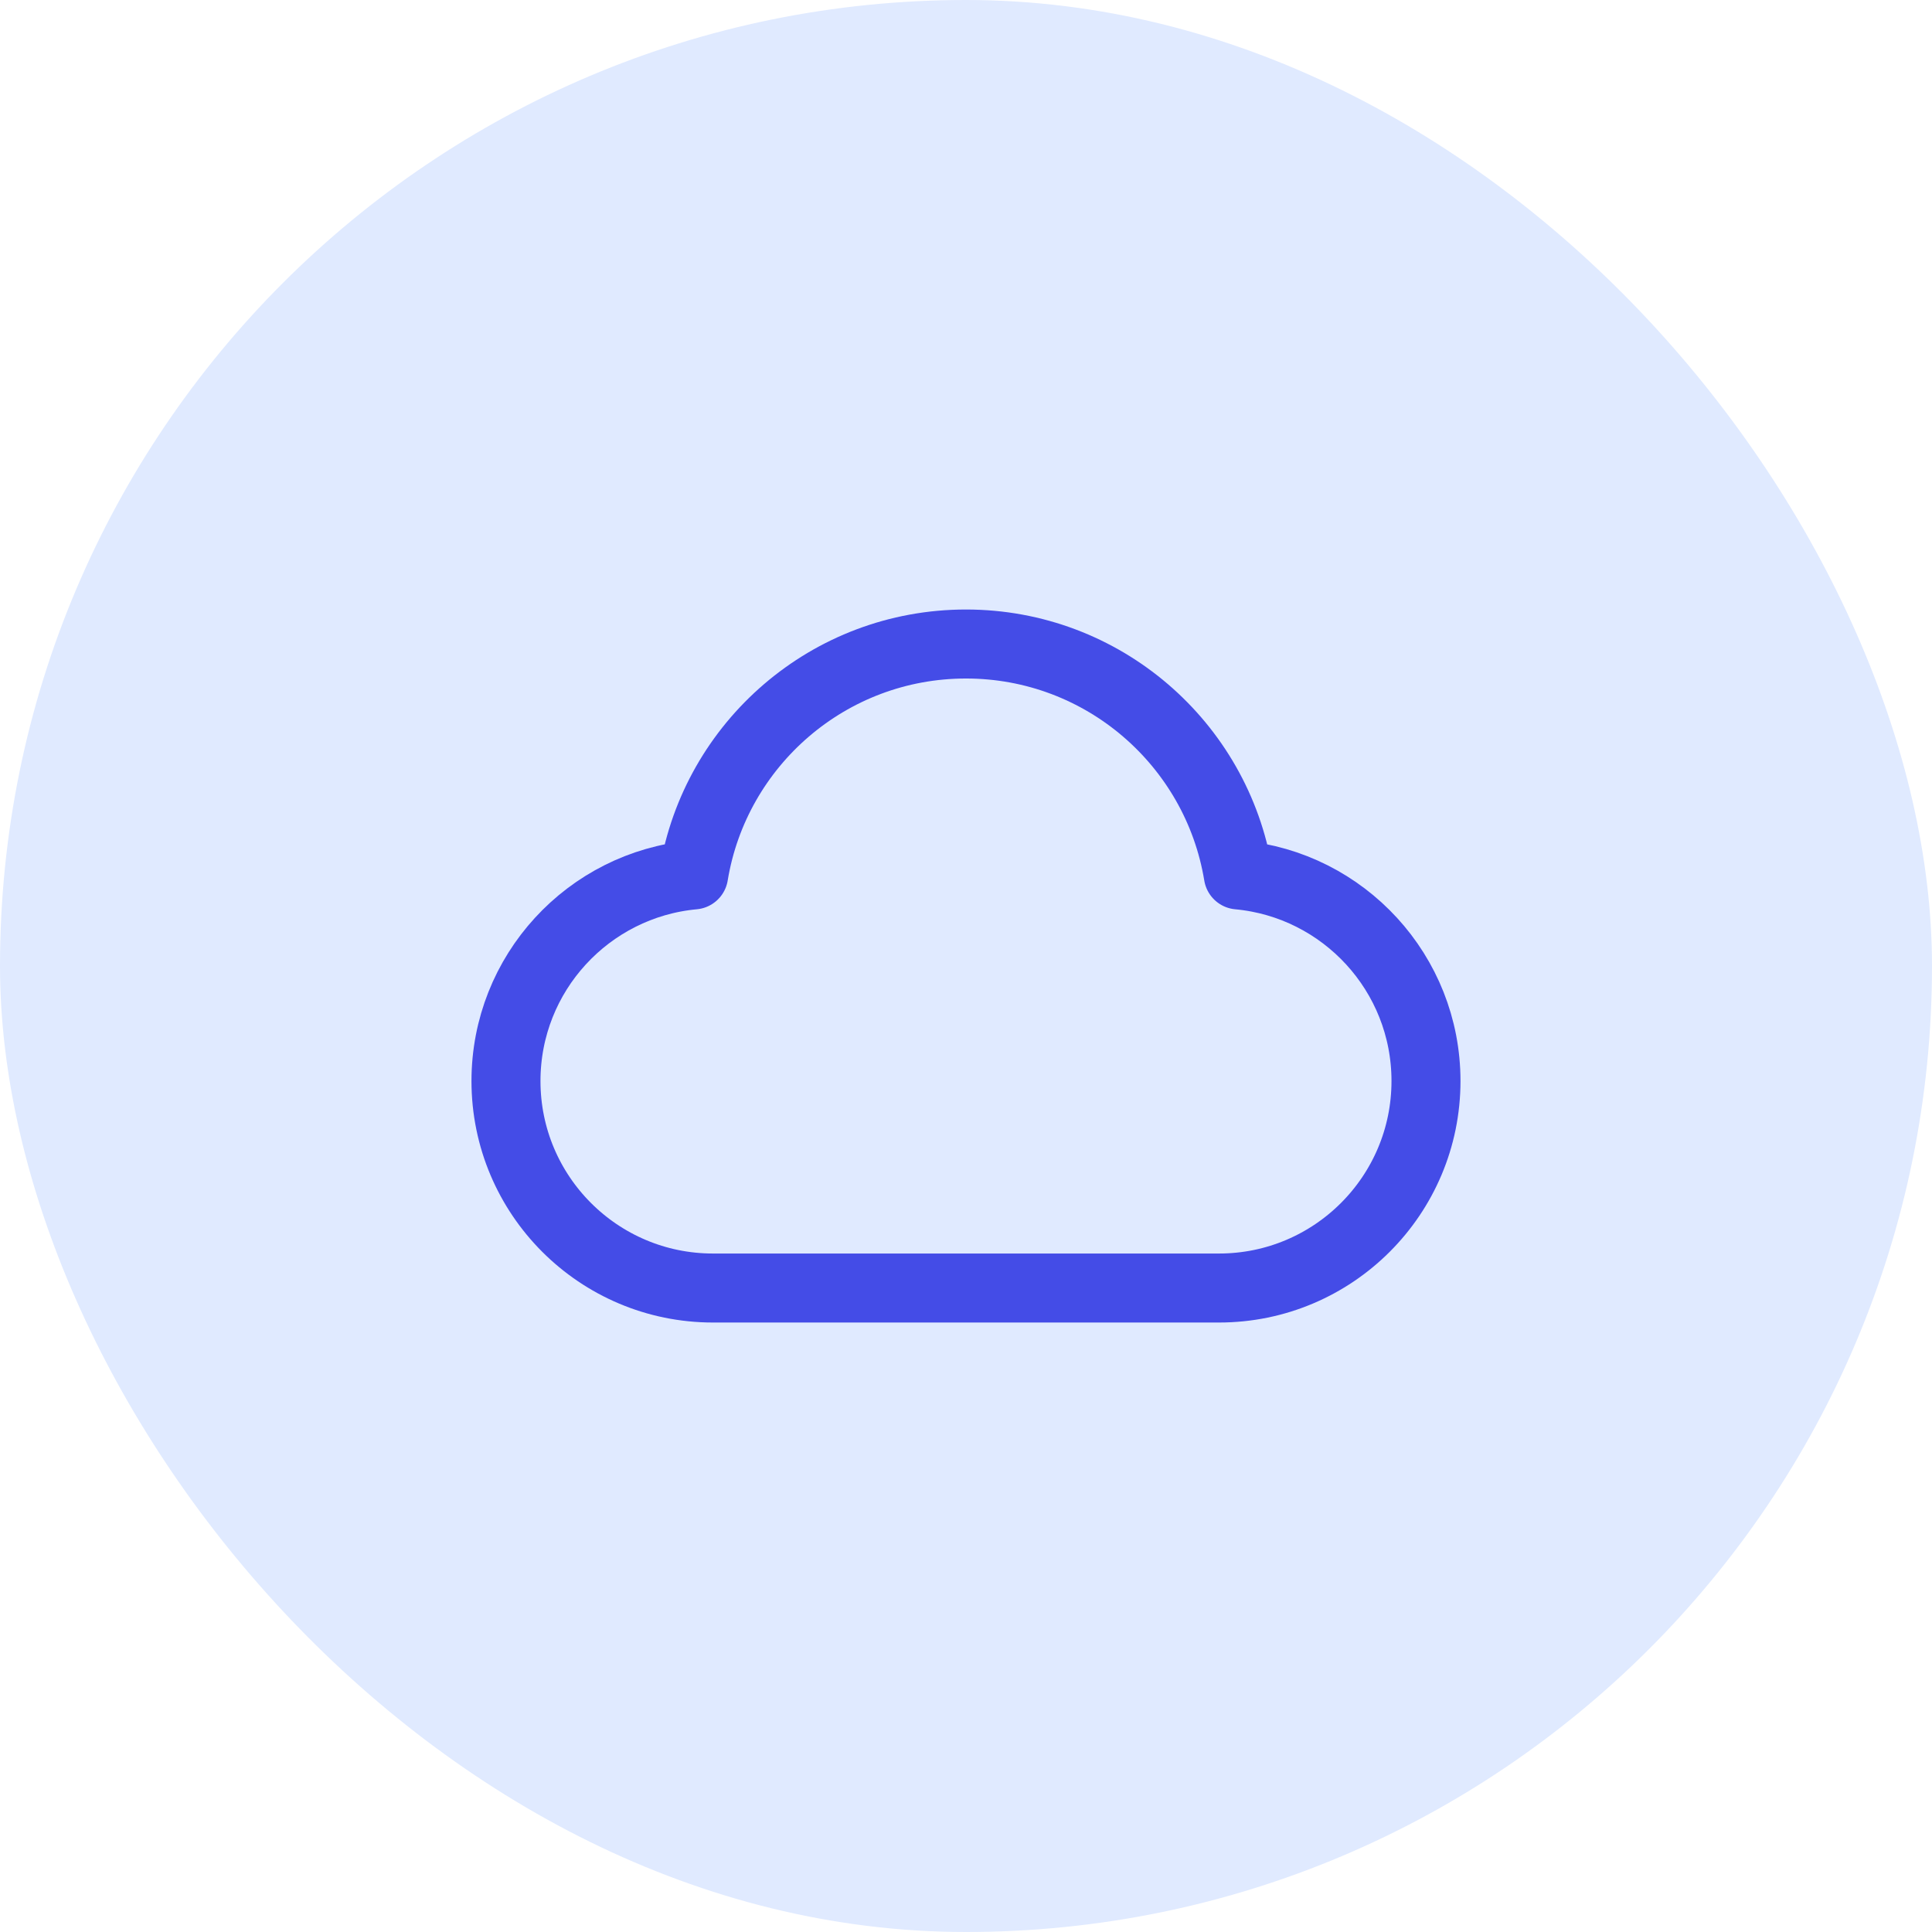
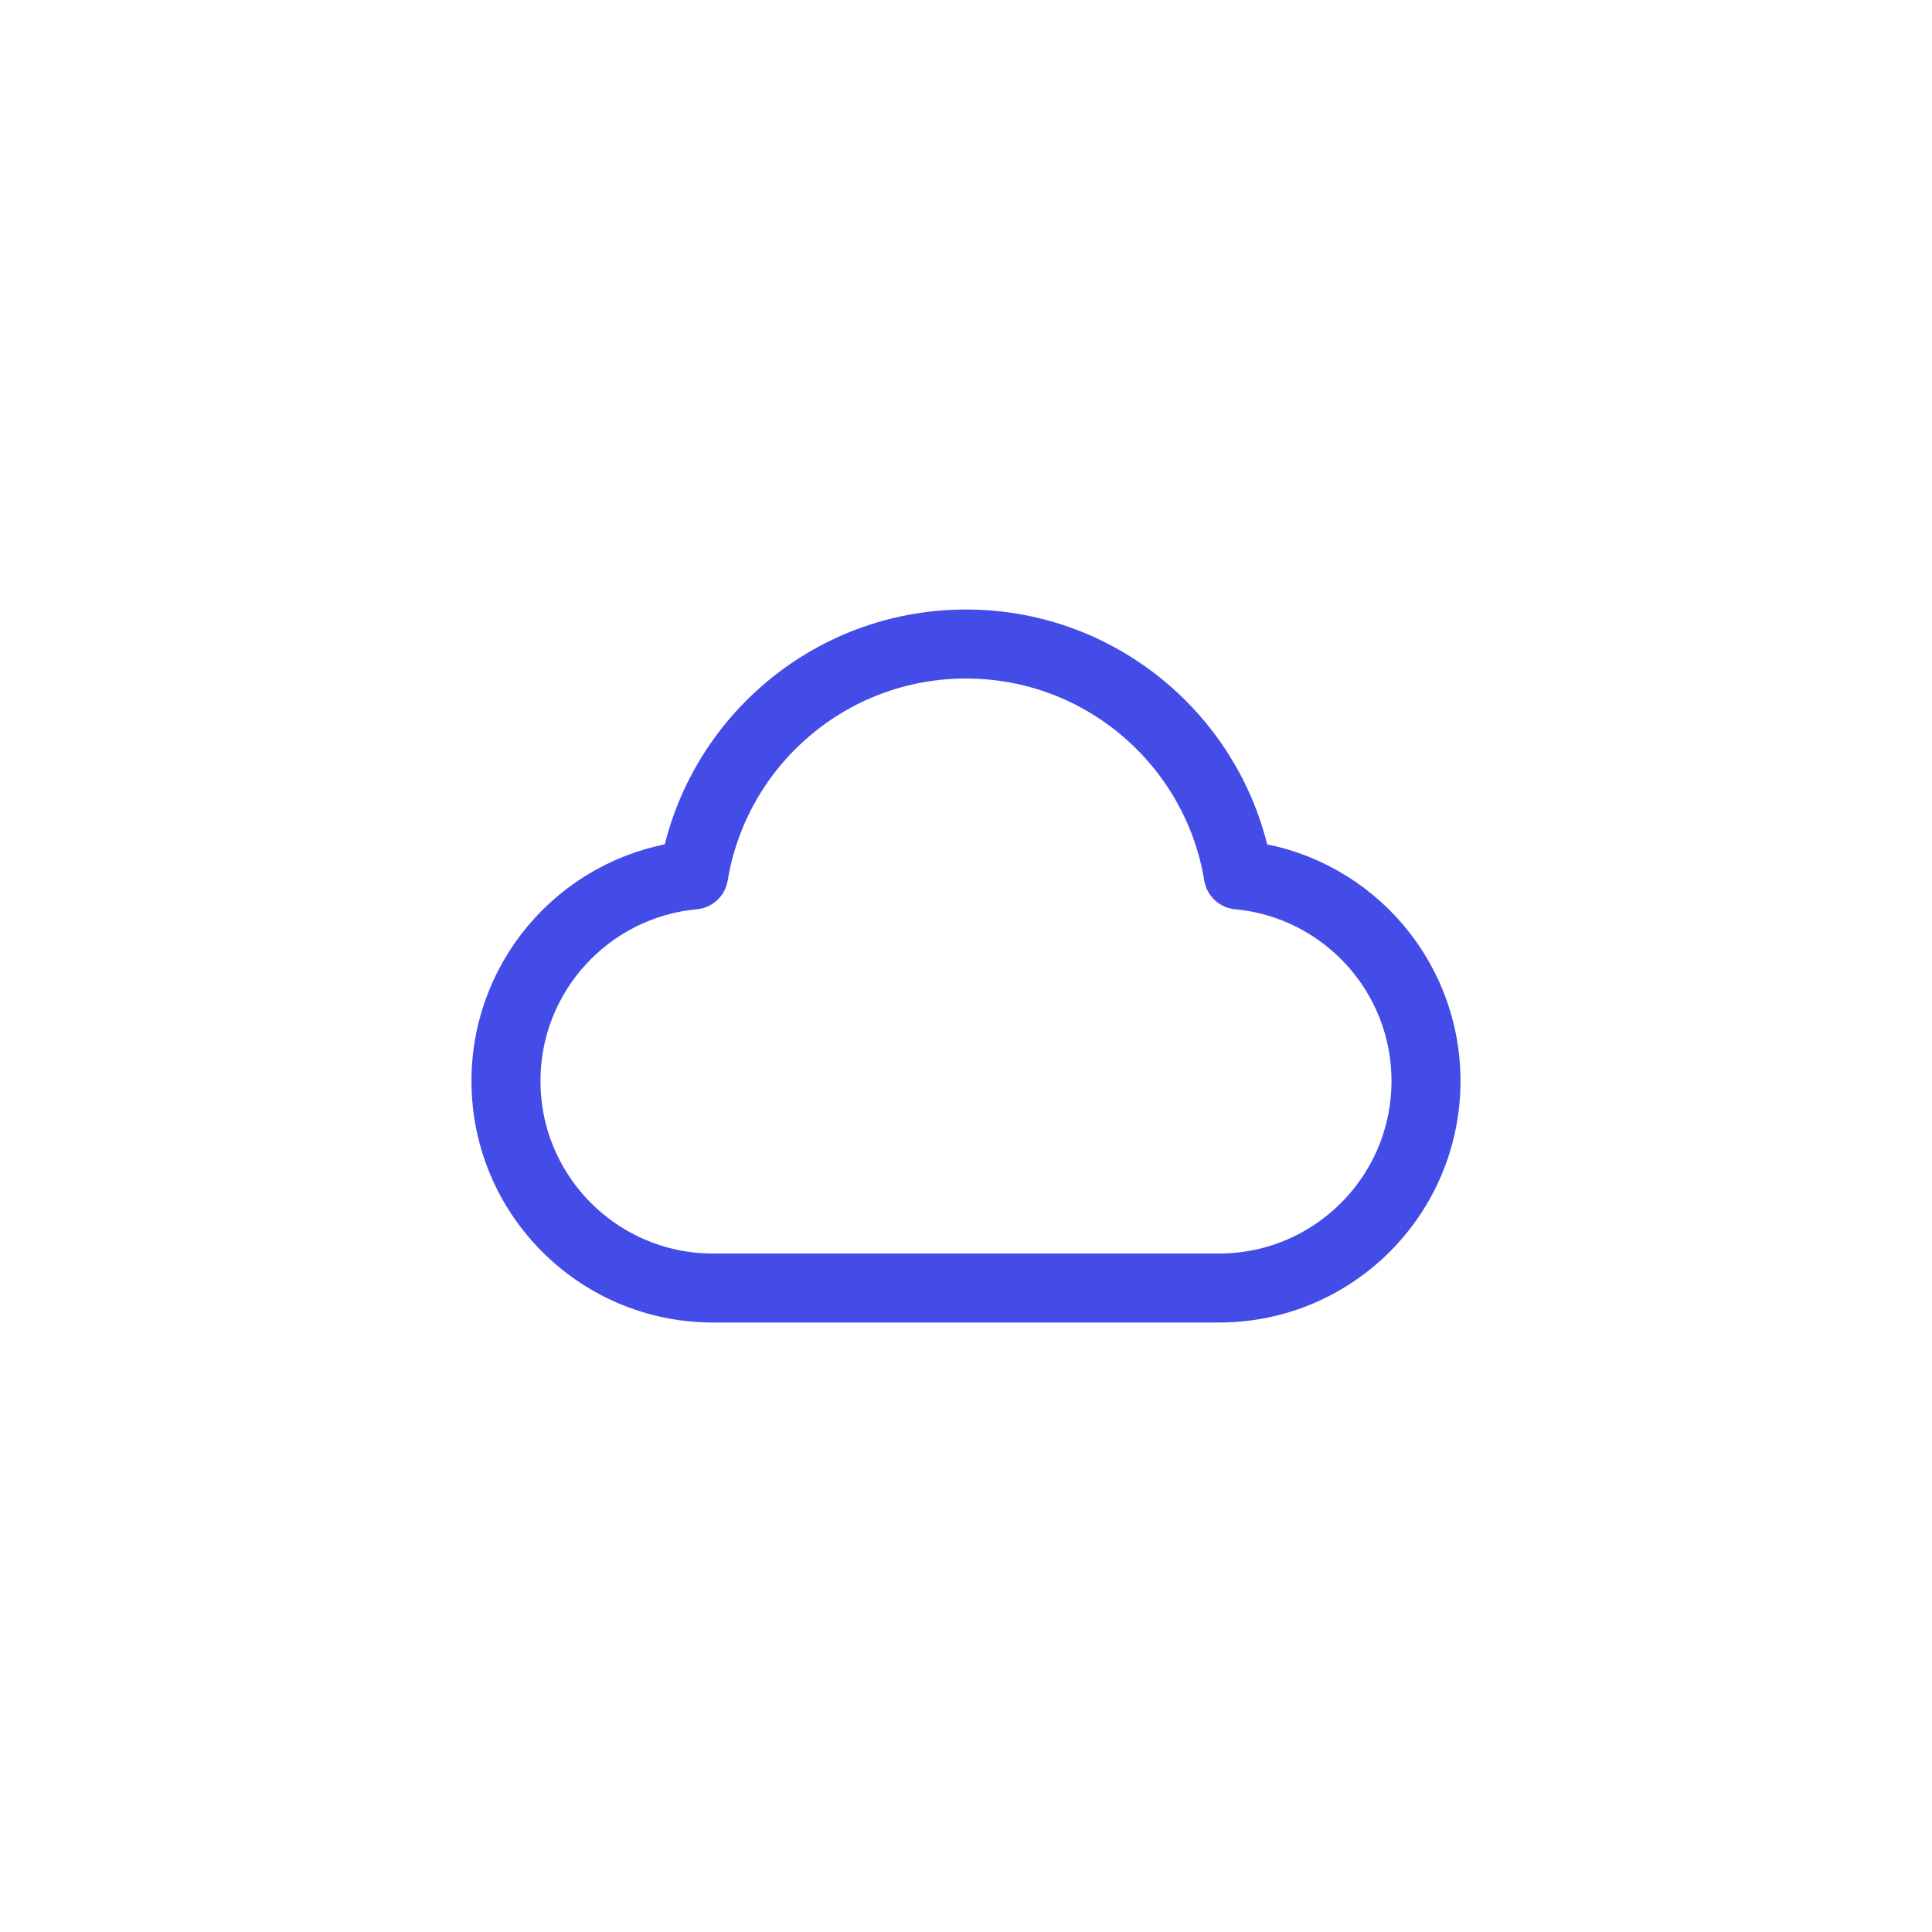
<svg xmlns="http://www.w3.org/2000/svg" width="56" height="56" viewBox="0 0 56 56" fill="none">
-   <rect width="56" height="56" rx="28" fill="#E0EAFF" />
  <path d="M20.666 37.334C17.352 37.334 14.666 34.647 14.666 31.334C14.666 28.209 17.055 25.642 20.106 25.36C20.73 21.563 24.026 18.667 27.999 18.667C31.972 18.667 35.269 21.563 35.893 25.36C38.944 25.642 41.333 28.209 41.333 31.334C41.333 34.647 38.646 37.334 35.333 37.334C29.48 37.334 25.79 37.334 20.666 37.334Z" stroke="#444CE7" stroke-width="2" stroke-linecap="round" stroke-linejoin="round" />
</svg>